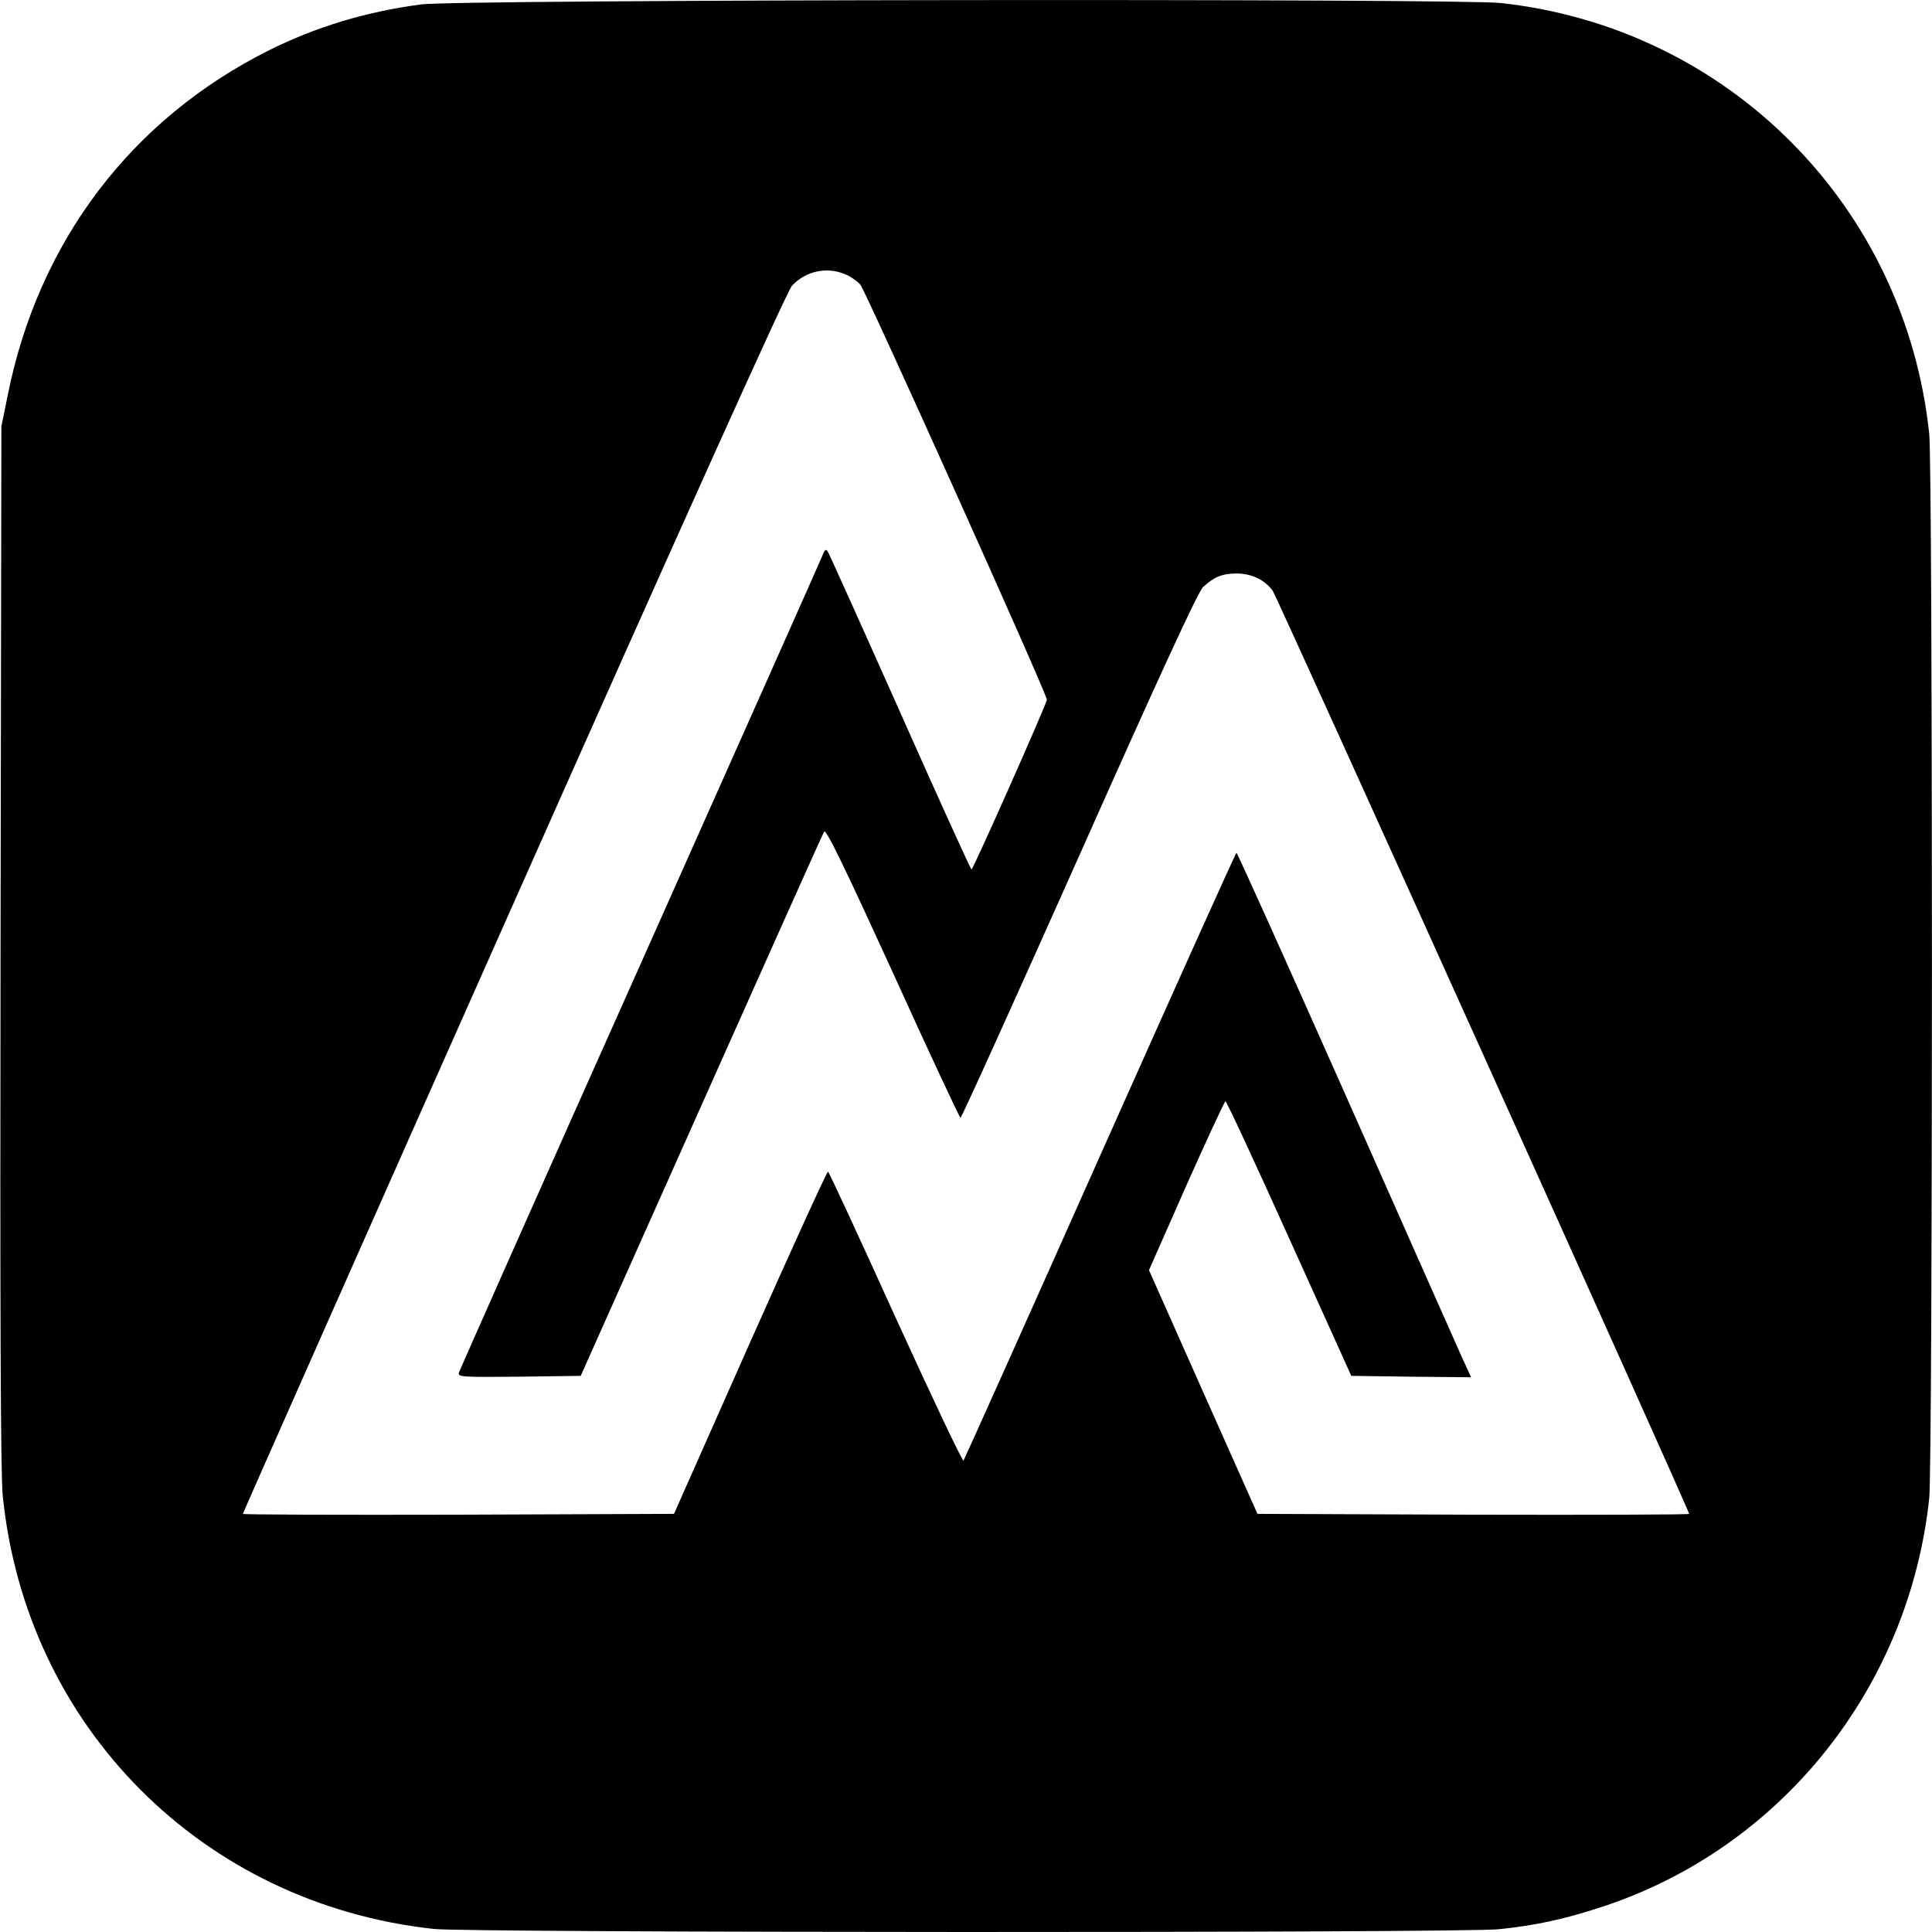
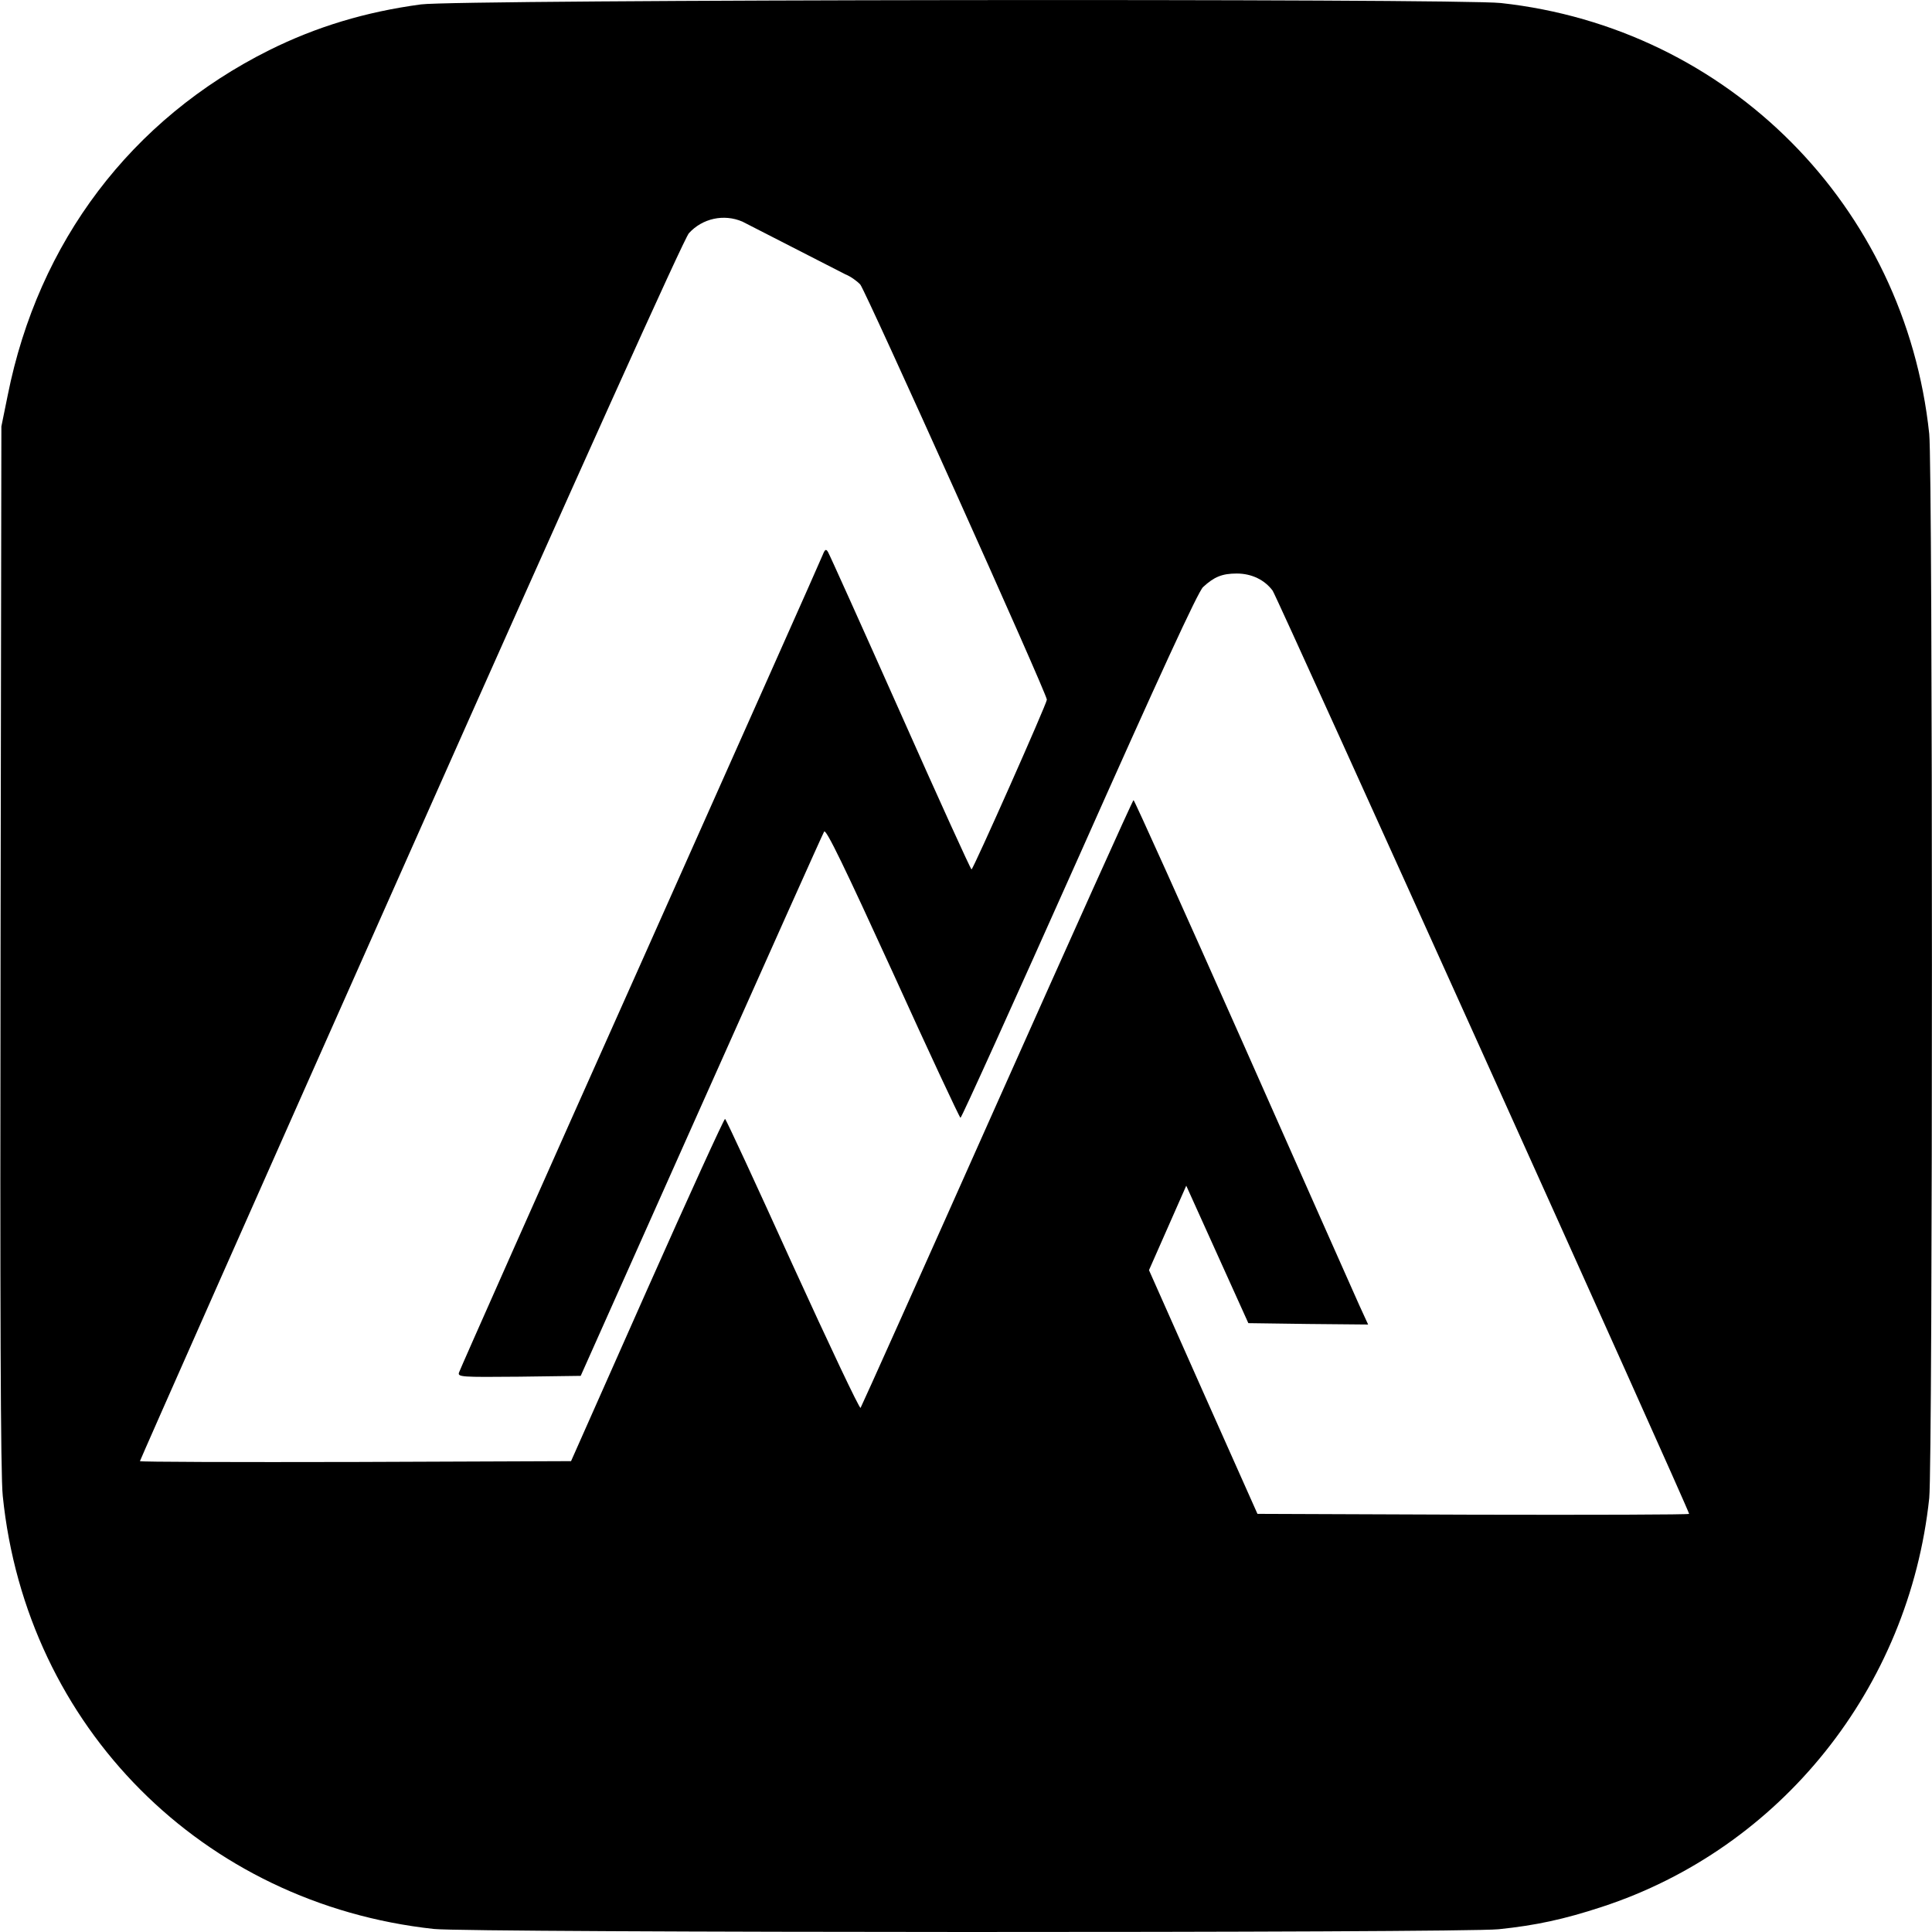
<svg xmlns="http://www.w3.org/2000/svg" version="1.0" width="700pt" height="700pt" viewBox="0 0 700 700" preserveAspectRatio="xMidYMid meet">
  <g transform="translate(0,700) scale(0.1,-0.1)" fill="#000000" stroke="none">
-     <path d="M1525 6984 c-201 -27 -379 -81 -550 -166 -500 -250 -836 -694 -947 -1250 l-23 -113 -3 -1885 c-2 -1297 0 -1918 8 -1990 85 -837 724 -1478 1562 -1569 128 -14 3723 -15 3858 -1 135 14 237 36 374 81 648 212 1113 793 1186 1481 13 126 13 3730 0 3856 -87 826 -728 1471 -1552 1561 -156 17 -3783 13 -3913 -5z m1538 -978 c18 -7 42 -24 54 -37 19 -22 676 -1482 676 -1504 0 -14 -267 -615 -273 -615 -3 0 -119 255 -258 568 -139 312 -257 574 -262 582 -7 12 -11 10 -19 -10 -5 -14 -303 -682 -661 -1485 -359 -803 -654 -1468 -657 -1478 -5 -16 8 -17 218 -15 l223 3 437 979 c240 538 440 985 445 993 7 11 77 -135 249 -511 131 -289 242 -526 245 -526 4 0 197 427 430 949 288 647 431 958 449 974 40 37 69 49 122 49 54 0 101 -23 130 -62 16 -22 1509 -3331 1509 -3345 0 -3 -352 -4 -782 -3 l-782 3 -197 442 -196 441 135 306 c75 168 139 306 142 306 4 0 108 -224 231 -497 l225 -498 217 -3 217 -2 -33 72 c-18 40 -208 468 -422 951 -214 482 -392 877 -395 877 -3 0 -225 -494 -494 -1097 -269 -604 -492 -1101 -495 -1105 -4 -4 -114 229 -246 518 -131 289 -241 527 -245 529 -3 2 -130 -276 -282 -618 l-276 -622 -781 -3 c-429 -1 -781 0 -781 3 0 3 441 999 981 2213 603 1357 991 2218 1008 2236 49 54 127 71 194 42z" />
+     <path d="M1525 6984 c-201 -27 -379 -81 -550 -166 -500 -250 -836 -694 -947 -1250 l-23 -113 -3 -1885 c-2 -1297 0 -1918 8 -1990 85 -837 724 -1478 1562 -1569 128 -14 3723 -15 3858 -1 135 14 237 36 374 81 648 212 1113 793 1186 1481 13 126 13 3730 0 3856 -87 826 -728 1471 -1552 1561 -156 17 -3783 13 -3913 -5z m1538 -978 c18 -7 42 -24 54 -37 19 -22 676 -1482 676 -1504 0 -14 -267 -615 -273 -615 -3 0 -119 255 -258 568 -139 312 -257 574 -262 582 -7 12 -11 10 -19 -10 -5 -14 -303 -682 -661 -1485 -359 -803 -654 -1468 -657 -1478 -5 -16 8 -17 218 -15 l223 3 437 979 c240 538 440 985 445 993 7 11 77 -135 249 -511 131 -289 242 -526 245 -526 4 0 197 427 430 949 288 647 431 958 449 974 40 37 69 49 122 49 54 0 101 -23 130 -62 16 -22 1509 -3331 1509 -3345 0 -3 -352 -4 -782 -3 l-782 3 -197 442 -196 441 135 306 l225 -498 217 -3 217 -2 -33 72 c-18 40 -208 468 -422 951 -214 482 -392 877 -395 877 -3 0 -225 -494 -494 -1097 -269 -604 -492 -1101 -495 -1105 -4 -4 -114 229 -246 518 -131 289 -241 527 -245 529 -3 2 -130 -276 -282 -618 l-276 -622 -781 -3 c-429 -1 -781 0 -781 3 0 3 441 999 981 2213 603 1357 991 2218 1008 2236 49 54 127 71 194 42z" />
  </g>
</svg>